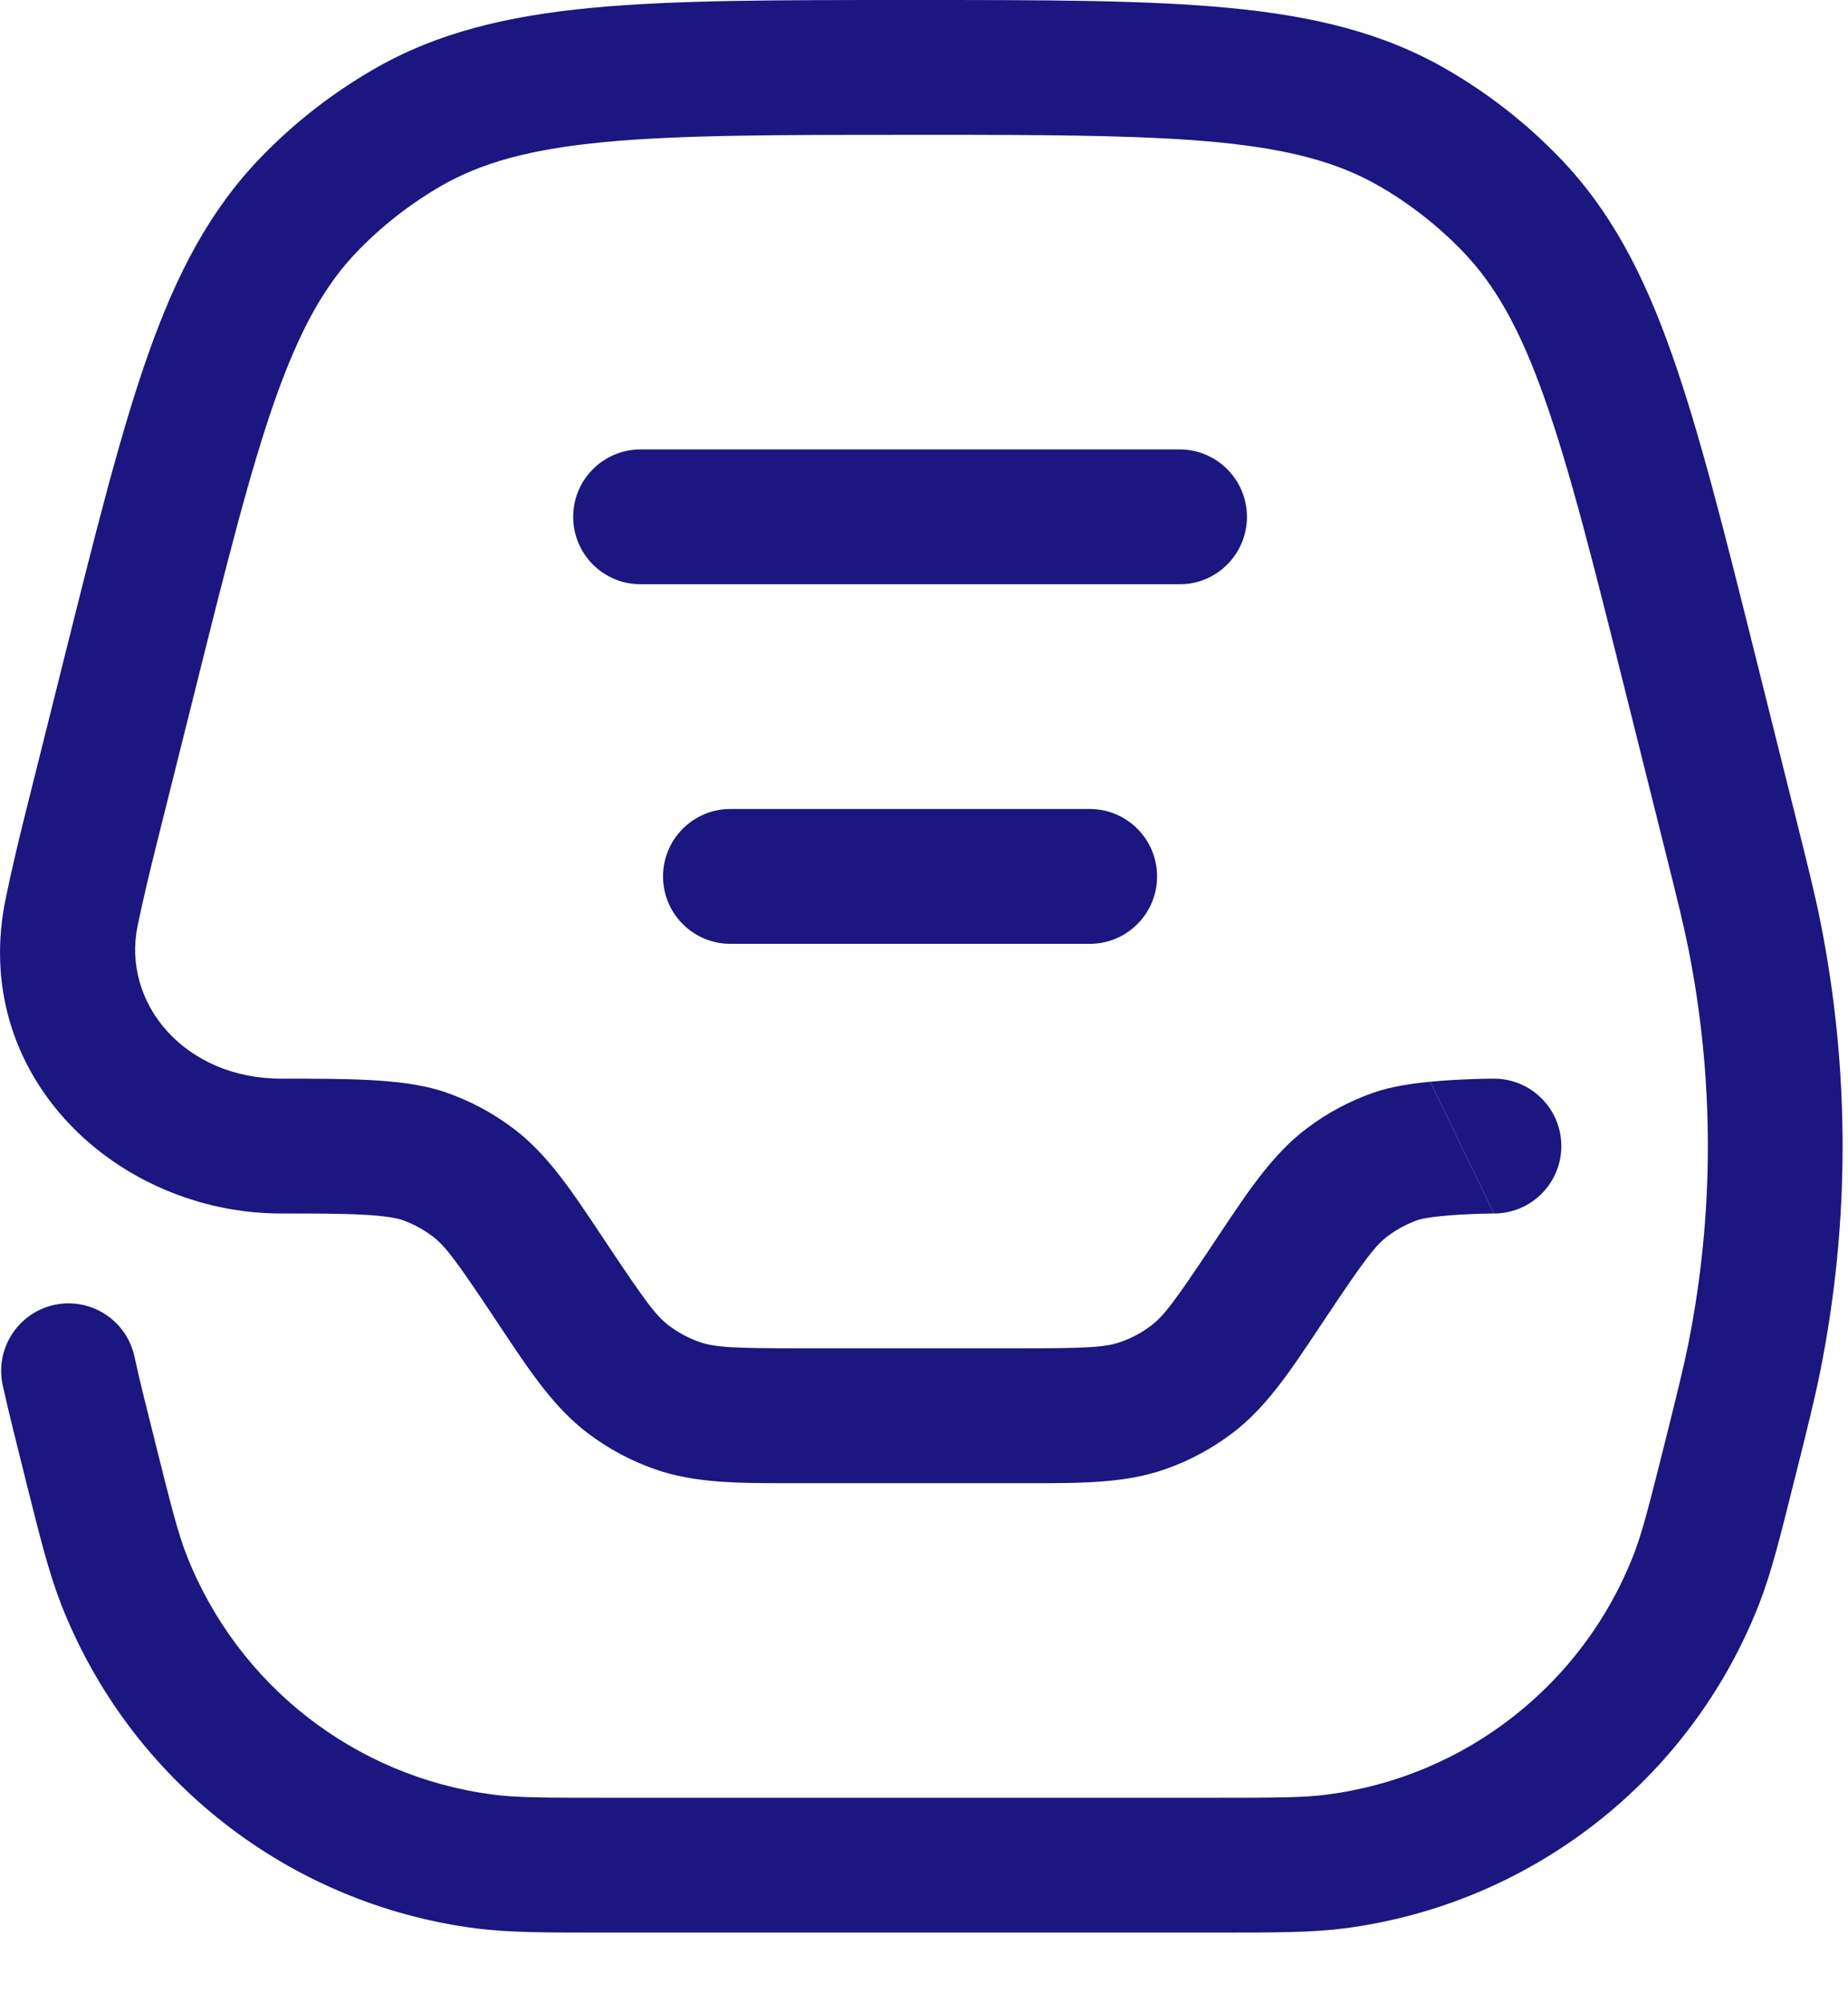
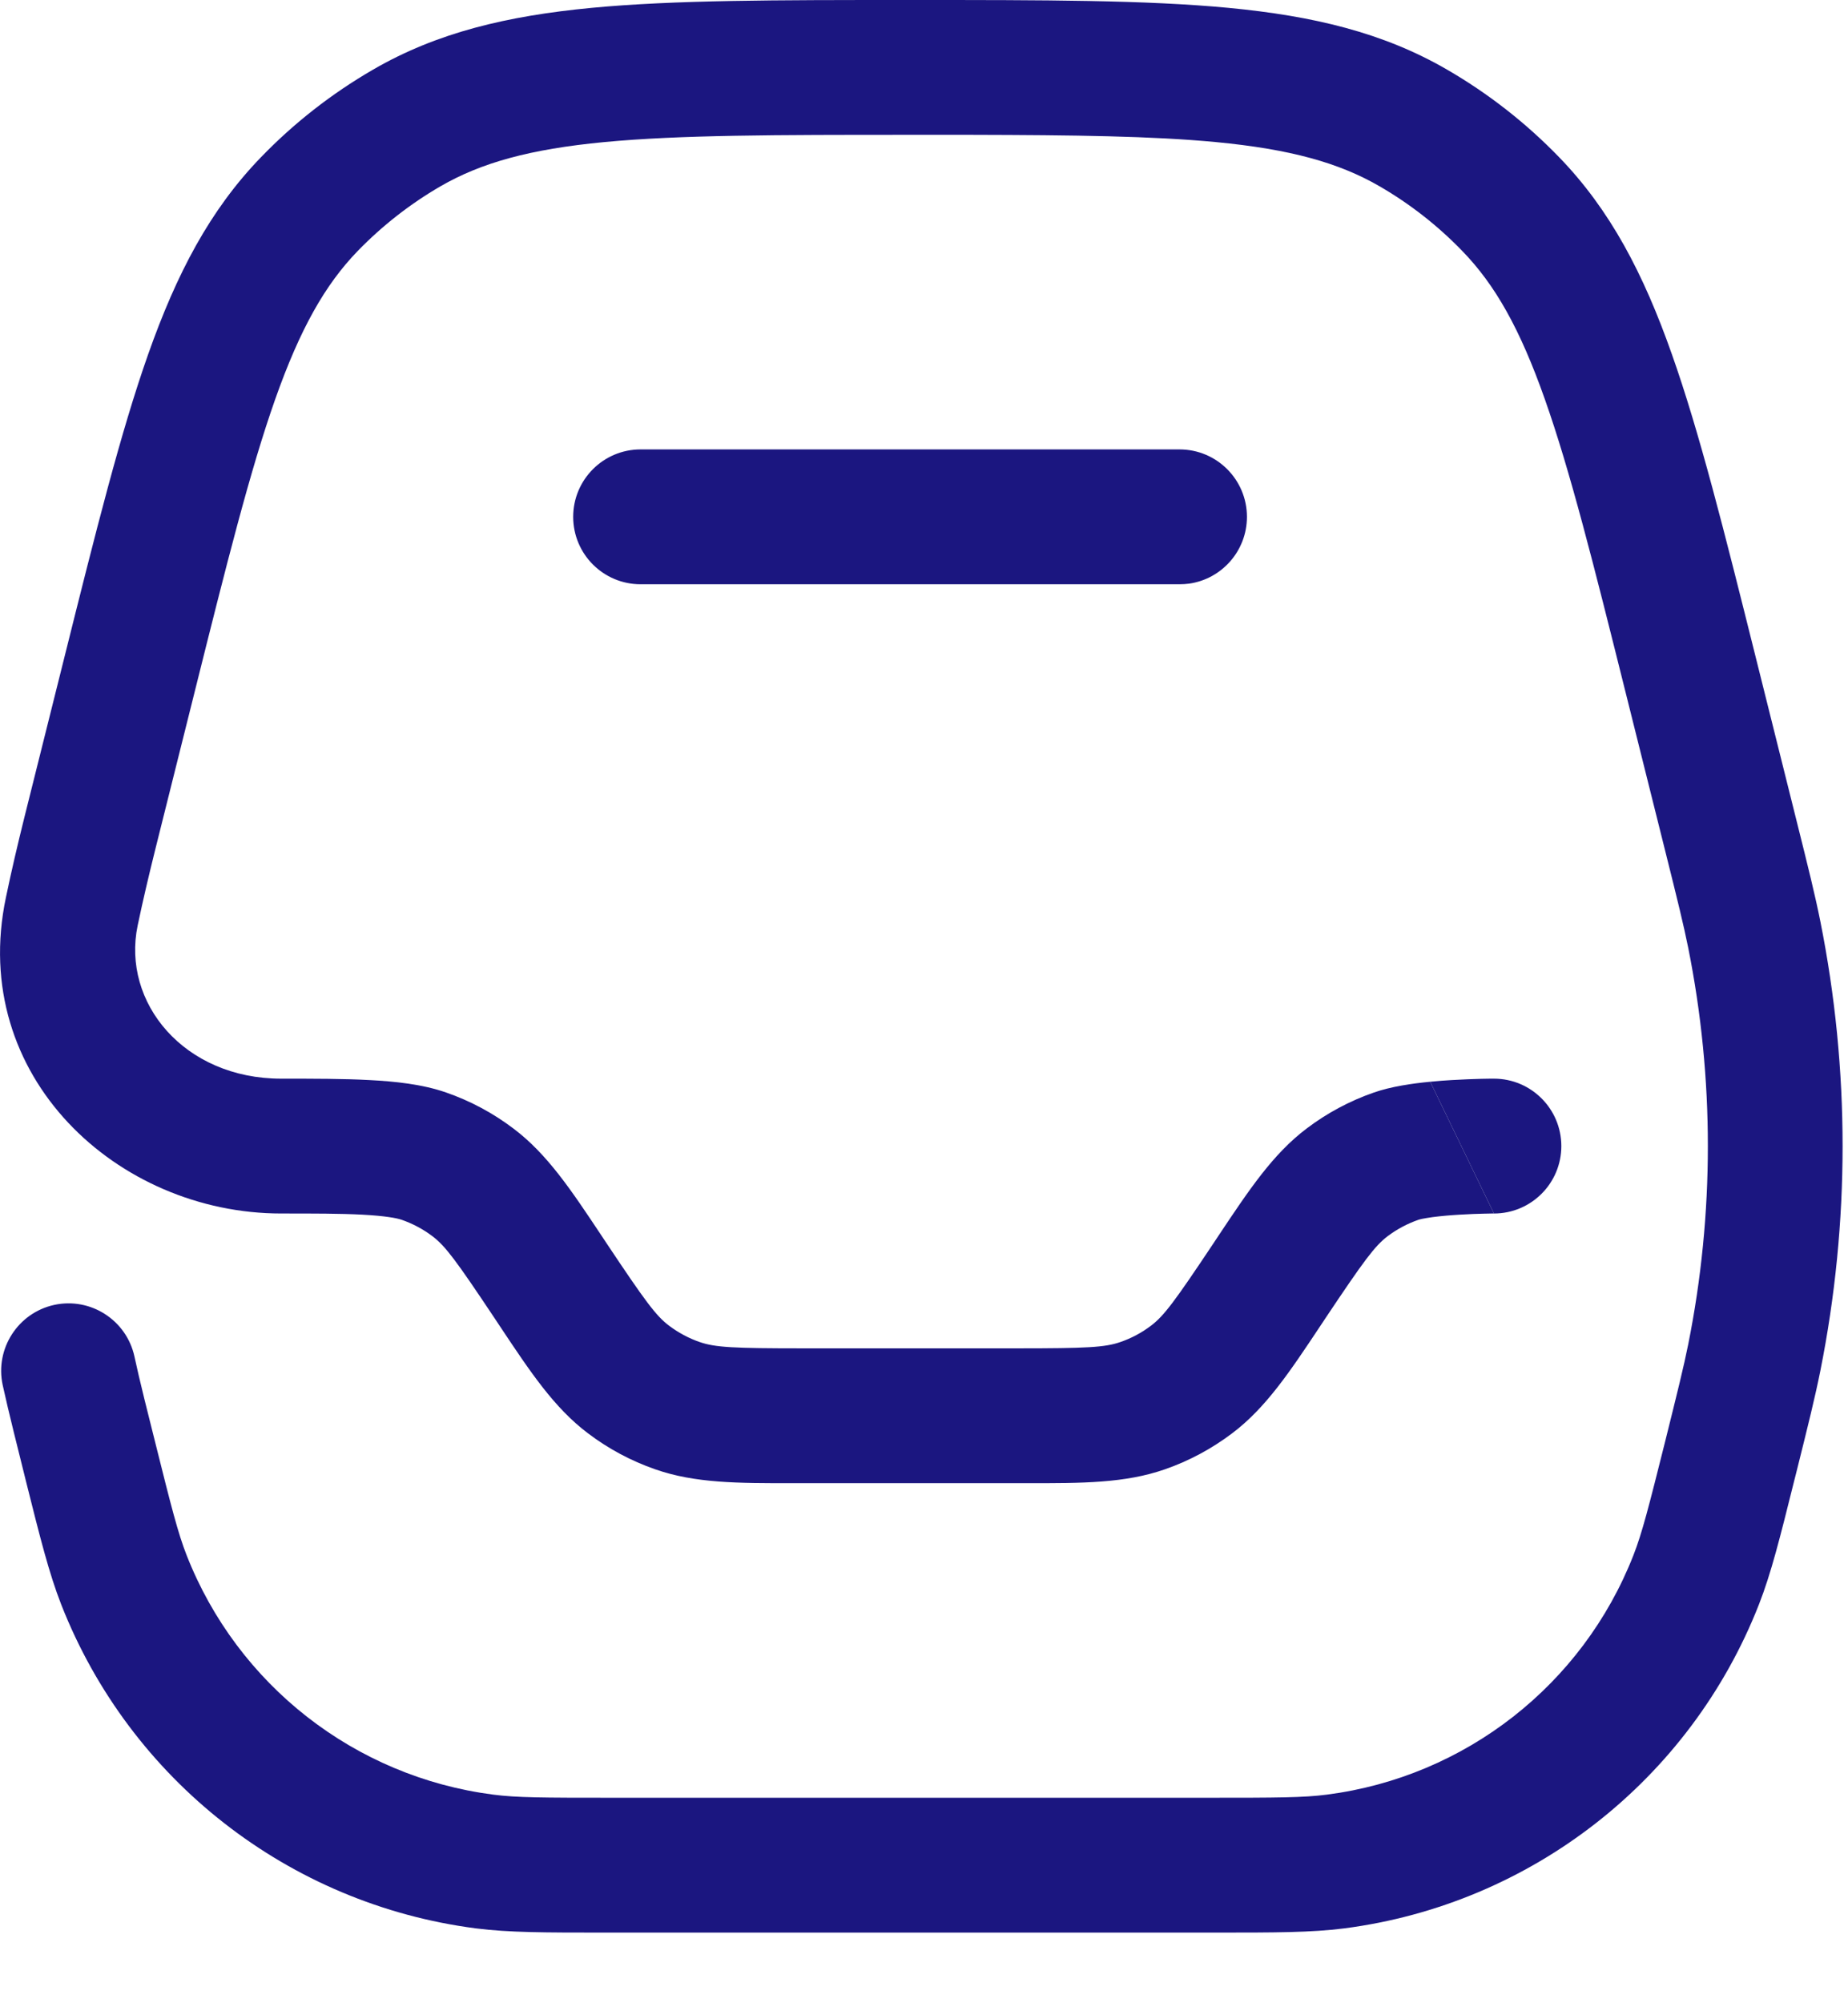
<svg xmlns="http://www.w3.org/2000/svg" fill="none" height="100%" overflow="visible" preserveAspectRatio="none" style="display: block;" viewBox="0 0 24 26" width="100%">
  <g id="Icon">
    <path d="M11.774 1.35719e-07H11.864C13.552 -7.65262e-06 14.881 -1.39078e-05 15.955 0.102C17.055 0.207 17.964 0.423 18.792 0.903C19.328 1.213 19.817 1.595 20.248 2.04C20.914 2.727 21.345 3.555 21.712 4.596C22.072 5.612 22.394 6.9 22.803 8.536L23.327 10.633C23.485 11.264 23.571 11.611 23.641 11.959C24.026 13.884 24.026 15.866 23.641 17.791C23.571 18.139 23.485 18.486 23.327 19.118L23.303 19.212C23.116 19.962 23.001 20.422 22.843 20.825C21.949 23.103 19.886 24.713 17.46 25.028C17.03 25.083 16.557 25.083 15.783 25.083H7.854C7.081 25.083 6.608 25.083 6.178 25.028C3.751 24.713 1.689 23.103 0.795 20.825C0.637 20.421 0.522 19.962 0.334 19.212L0.317 19.143C0.263 18.927 0.217 18.743 0.178 18.584C0.12 18.346 0.074 18.156 0.035 17.977C-0.067 17.505 0.233 17.039 0.705 16.936C1.177 16.834 1.643 17.134 1.746 17.606C1.779 17.761 1.82 17.933 1.877 18.166C1.916 18.321 1.96 18.501 2.015 18.718C2.225 19.559 2.312 19.901 2.424 20.186C3.085 21.869 4.609 23.06 6.403 23.292C6.706 23.332 7.059 23.333 7.925 23.333H15.712C16.579 23.333 16.931 23.332 17.235 23.292C19.028 23.06 20.553 21.869 21.213 20.186C21.325 19.901 21.412 19.559 21.623 18.718C21.788 18.055 21.864 17.75 21.925 17.448C22.265 15.75 22.265 14 21.925 12.302C21.864 12 21.789 11.695 21.623 11.032L21.116 9.004C20.694 7.315 20.391 6.108 20.062 5.179C19.74 4.266 19.416 3.695 18.991 3.258C18.673 2.929 18.311 2.646 17.915 2.417C17.388 2.112 16.755 1.936 15.79 1.844C14.966 1.766 13.956 1.753 12.622 1.75C12.366 1.75 12.099 1.75 11.819 1.75C10.076 1.75 8.83 1.751 7.848 1.844C6.882 1.936 6.25 2.112 5.722 2.417C5.327 2.646 4.965 2.929 4.646 3.257C4.222 3.695 3.898 4.266 3.575 5.179C3.247 6.108 2.944 7.315 2.522 9.004L2.015 11.031C1.933 11.361 1.856 11.687 1.788 12.011C1.578 13.013 2.391 14 3.652 14H3.669C4.073 14 4.462 14 4.797 14.018C5.124 14.035 5.484 14.071 5.795 14.18C6.109 14.289 6.404 14.447 6.669 14.648C7.107 14.978 7.417 15.444 7.811 16.036L7.88 16.14C8.377 16.885 8.519 17.078 8.689 17.206C8.81 17.297 8.944 17.369 9.086 17.418C9.287 17.488 9.526 17.5 10.422 17.5H13.216C14.112 17.5 14.351 17.488 14.551 17.418C14.694 17.369 14.828 17.297 14.948 17.206C15.118 17.078 15.26 16.885 15.757 16.14L15.826 16.036C16.221 15.444 16.531 14.978 16.968 14.648C17.233 14.447 17.528 14.289 17.842 14.18C18.062 14.103 18.339 14.062 18.574 14.04L19.402 15.75L19.396 15.75L19.372 15.75C19.35 15.75 19.317 15.751 19.276 15.752C19.194 15.754 19.081 15.757 18.959 15.765C18.836 15.772 18.712 15.783 18.604 15.797C18.55 15.805 18.506 15.812 18.471 15.819C18.437 15.826 18.422 15.831 18.42 15.832C18.277 15.882 18.143 15.953 18.022 16.044C17.853 16.172 17.711 16.365 17.213 17.11L17.144 17.214C16.75 17.806 16.44 18.272 16.003 18.602C15.737 18.803 15.443 18.961 15.129 19.07C14.611 19.251 14.051 19.251 13.34 19.25H10.297C9.586 19.251 9.026 19.251 8.509 19.07C8.195 18.961 7.9 18.803 7.635 18.602C7.197 18.272 6.887 17.806 6.493 17.214L6.424 17.11C5.927 16.365 5.785 16.172 5.615 16.044C5.495 15.953 5.36 15.882 5.218 15.832C5.155 15.81 5.005 15.781 4.706 15.765C4.421 15.75 4.076 15.75 3.652 15.75C1.523 15.75 -0.41 13.967 0.076 11.652C0.149 11.301 0.231 10.953 0.317 10.607L0.835 8.536C1.244 6.9 1.566 5.612 1.925 4.596C2.293 3.555 2.724 2.727 3.39 2.04C3.82 1.595 4.31 1.213 4.846 0.903C5.674 0.423 6.583 0.207 7.682 0.102C8.757 -1.39078e-05 10.086 -7.65262e-06 11.774 1.35719e-07Z" fill="#1B1680" />
    <path clip-rule="evenodd" d="M15.443 7.575C15.402 7.58 15.361 7.583 15.319 7.583H8.319C7.836 7.583 7.444 7.192 7.444 6.708C7.444 6.225 7.836 5.833 8.319 5.833H14.599H15.319C15.802 5.833 16.194 6.225 16.194 6.708C16.194 7.15 15.867 7.515 15.443 7.575ZM18.574 14.04C18.678 14.029 18.775 14.023 18.854 14.018C19.003 14.009 19.139 14.005 19.236 14.002C19.285 14.001 19.326 14.001 19.354 14L19.388 14L19.398 14L19.401 14L19.402 14C19.402 14 19.402 14 19.402 14.875L19.402 14C19.885 14 20.277 14.392 20.277 14.875C20.277 15.358 19.885 15.75 19.402 15.75L18.574 14.04Z" fill="#1B1680" fill-rule="evenodd" />
-     <path d="M9.486 10.5C9.002 10.5 8.611 10.892 8.611 11.375C8.611 11.858 9.002 12.25 9.486 12.25H14.152C14.636 12.25 15.027 11.858 15.027 11.375C15.027 10.892 14.636 10.5 14.152 10.5H9.486Z" fill="#1B1680" />
  </g>
</svg>